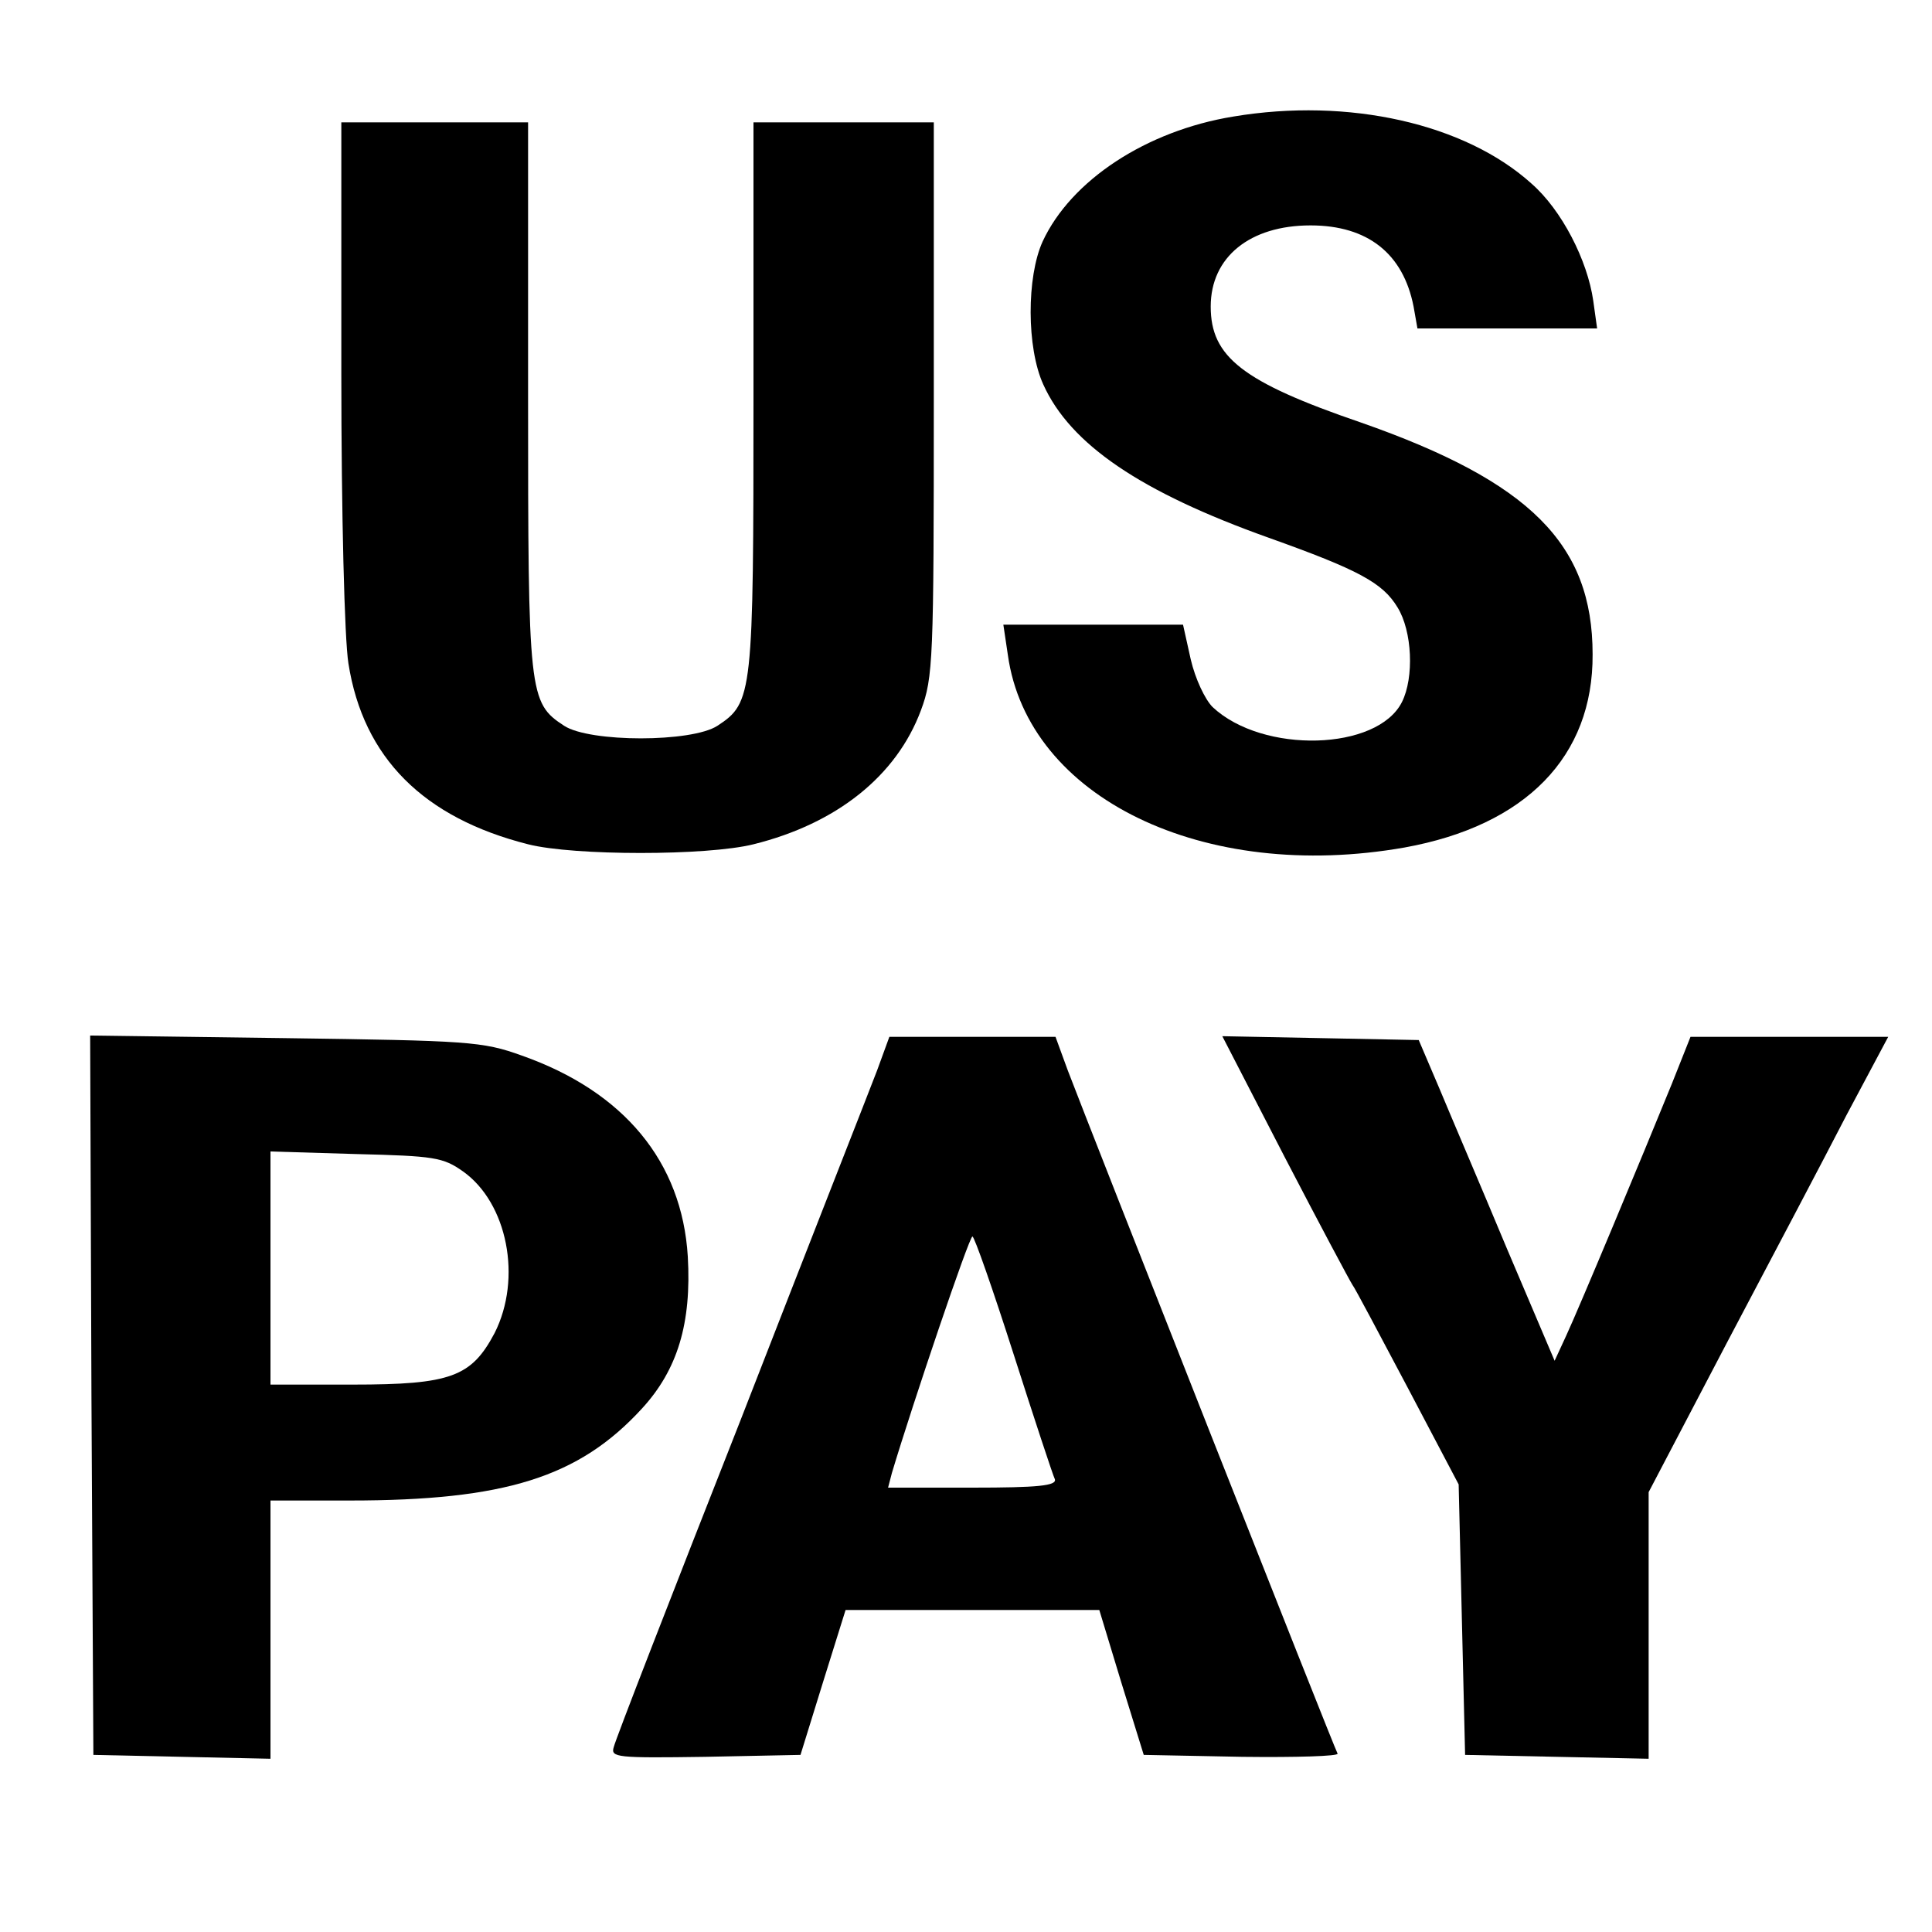
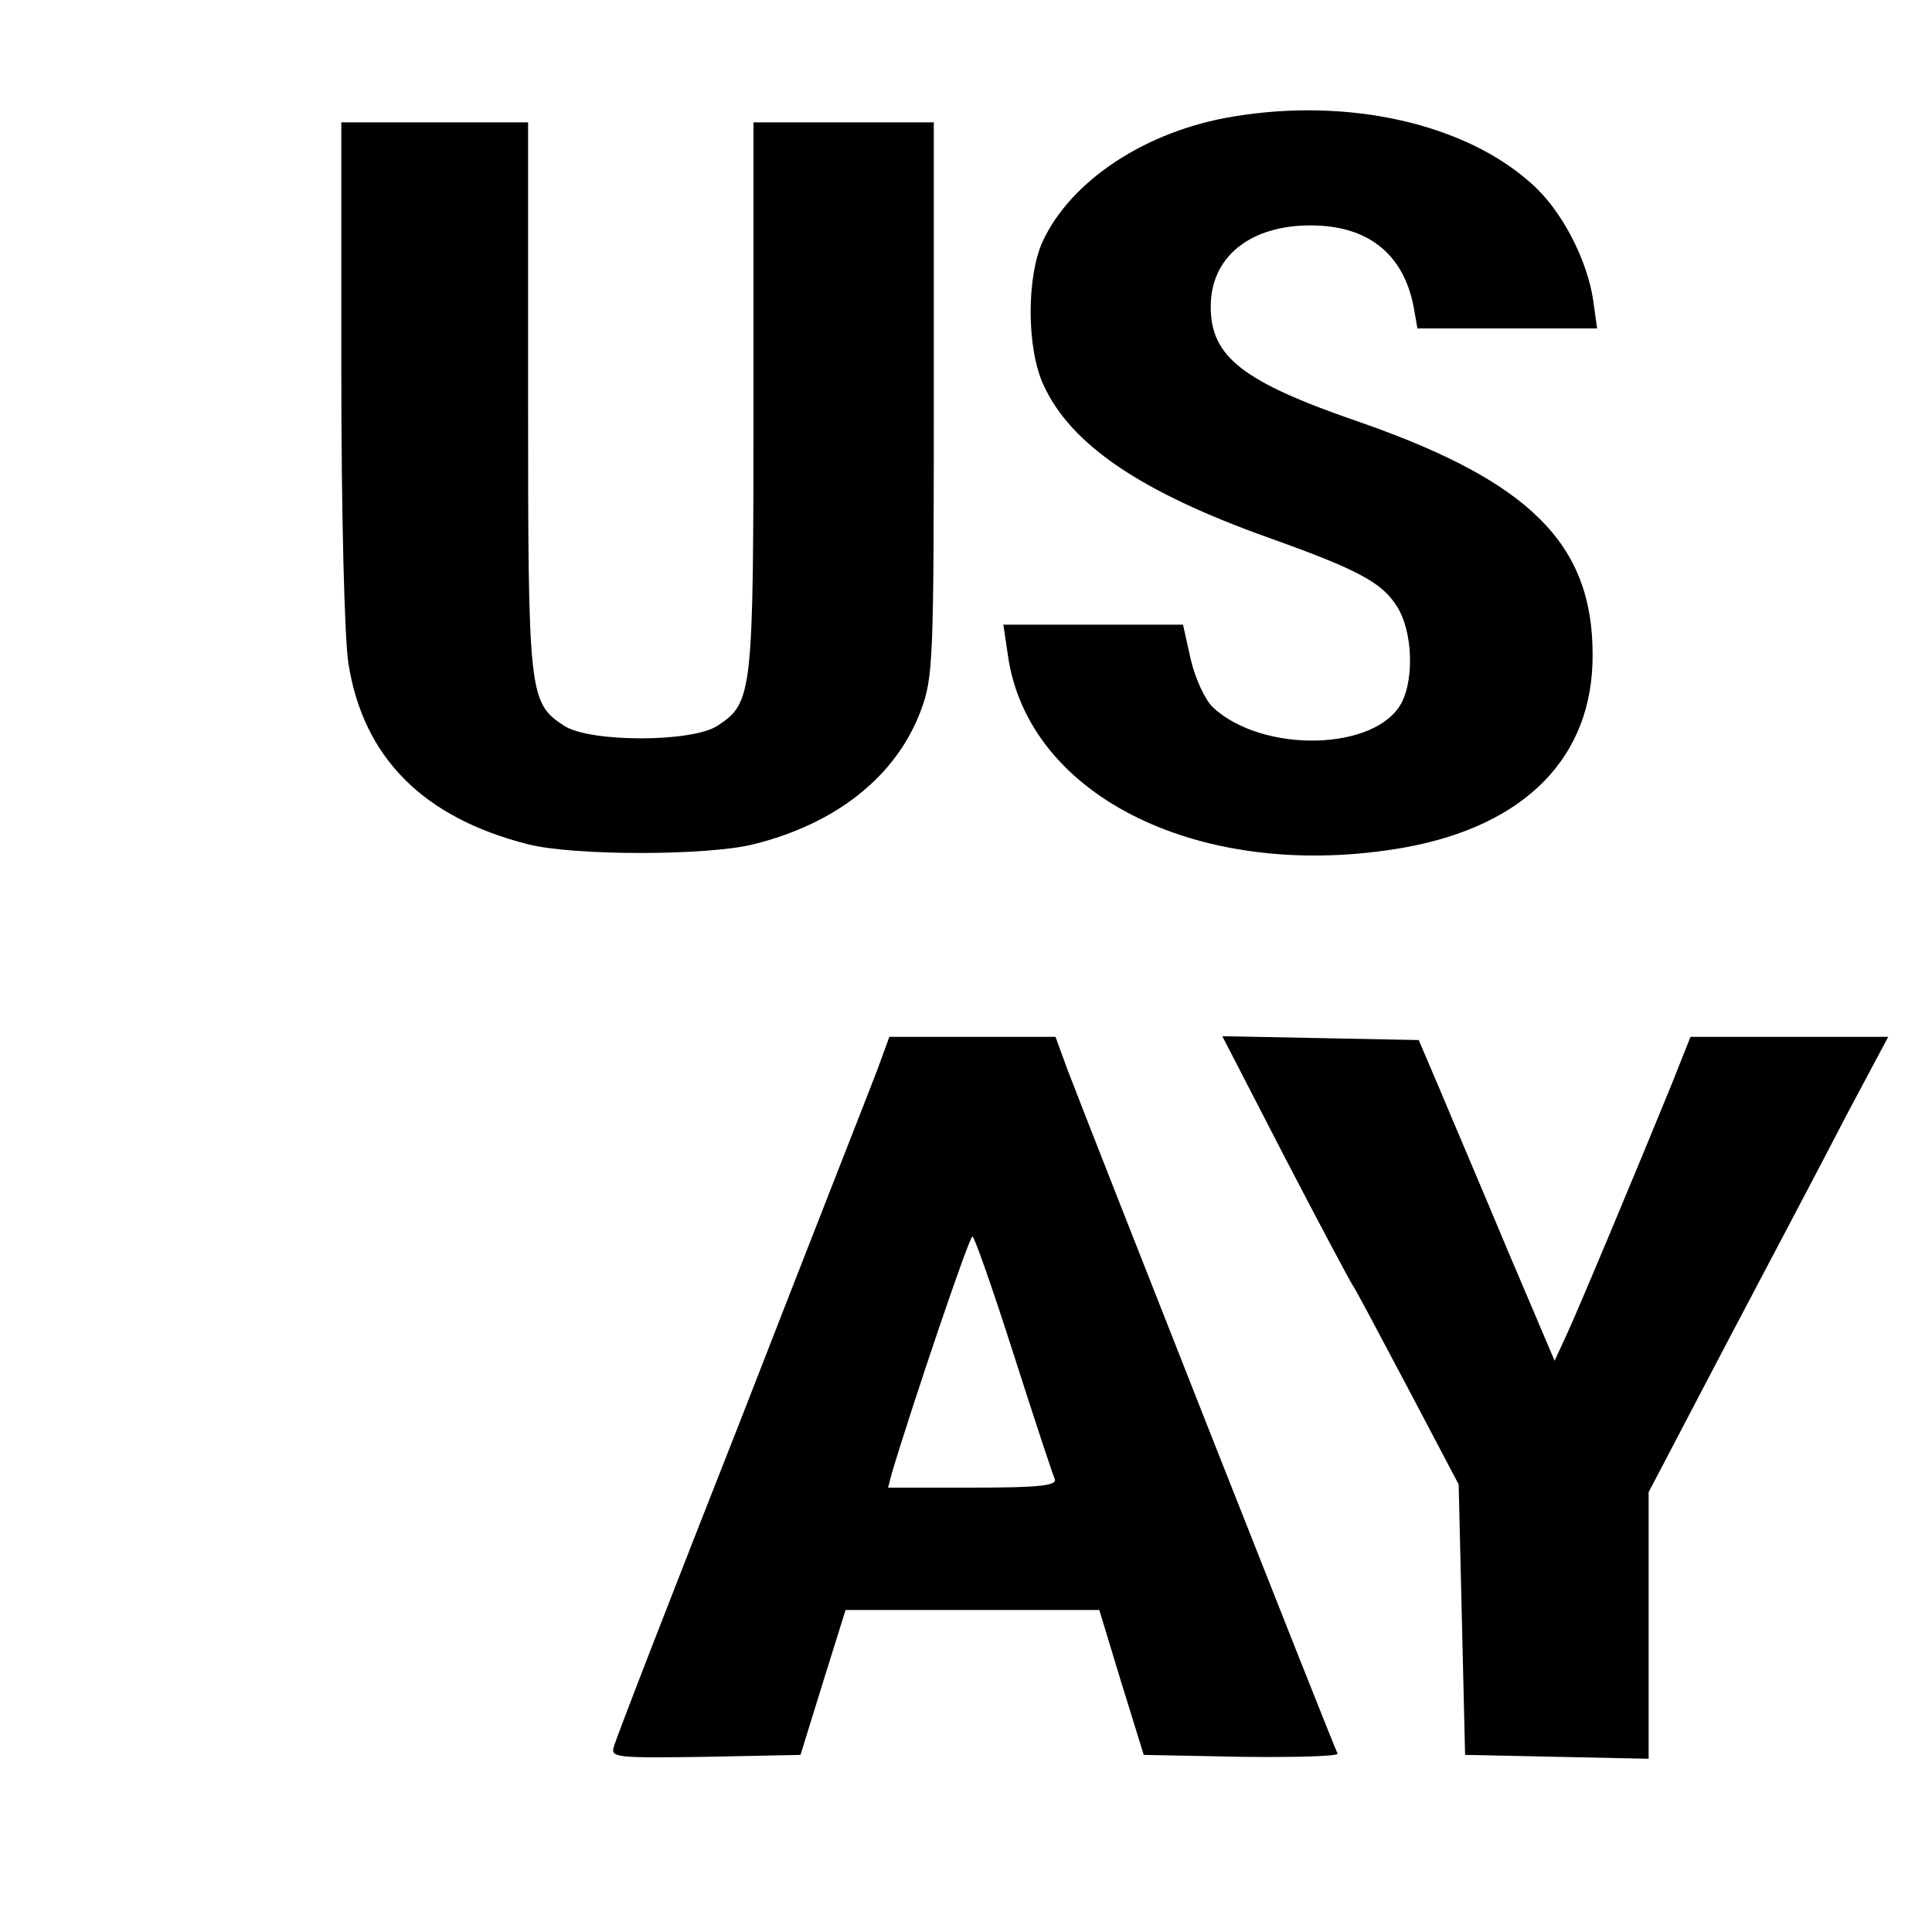
<svg xmlns="http://www.w3.org/2000/svg" version="1.0" width="300pt" height="300pt" viewBox="0 0 300 300" preserveAspectRatio="xMidYMid meet">
  <g transform="translate(0,300) scale(0.1,-0.1)" fill="#000000" stroke="none">
    <path d="M1915 2819 c-135 -22 -252 -99 -296 -194 -25 -55 -25 -165 1 -222 42 -93 151 -167 350 -238 140 -50 177 -70 200 -108 23 -37 26 -109 7 -147 -38 -76 -216 -81 -294 -8 -12 12 -27 44 -34 74 l-12 54 -140 0 -139 0 7 -47 c31 -222 304 -354 616 -299 188 34 293 141 292 300 0 171 -97 268 -360 360 -184 63 -233 102 -233 180 0 77 61 126 155 126 89 0 144 -44 160 -126 l6 -34 140 0 139 0 -6 43 c-9 63 -49 141 -96 182 -103 93 -284 134 -463 104z" />
    <path d="M530 2423 c0 -223 5 -416 11 -453 23 -147 117 -240 279 -281 71 -18 278 -18 350 0 129 32 222 106 260 208 19 51 20 78 20 483 l0 430 -140 0 -140 0 0 -425 c0 -464 -1 -476 -56 -512 -40 -26 -198 -26 -238 0 -55 36 -56 48 -56 512 l0 425 -145 0 -145 0 0 -387z" />
-     <path d="M142 833 l3 -558 138 -3 137 -3 0 201 0 200 123 0 c241 0 356 36 454 143 55 60 77 132 71 236 -9 147 -99 256 -258 312 -61 22 -83 23 -368 27 l-302 4 2 -559z m577 348 c69 -49 92 -166 49 -251 -36 -68 -68 -80 -220 -80 l-128 0 0 181 0 181 133 -4 c121 -3 135 -5 166 -27z" />
    <path d="M1362 1338 c-11 -29 -107 -273 -212 -543 -106 -269 -195 -498 -197 -508 -5 -16 5 -17 142 -15 l148 3 35 113 35 112 197 0 197 0 34 -112 35 -113 153 -3 c84 -1 150 1 148 5 -5 8 -384 969 -419 1061 l-19 52 -129 0 -129 0 -19 -52z m212 -441 c32 -100 61 -188 64 -194 3 -10 -26 -13 -128 -13 l-131 0 6 23 c33 110 120 367 125 367 3 0 32 -83 64 -183z" />
    <path d="M1995 1203 c54 -104 101 -192 105 -198 4 -5 42 -77 86 -160 l79 -150 5 -210 5 -210 143 -3 142 -3 0 207 0 207 121 231 c67 127 151 286 186 354 l65 122 -154 0 -153 0 -29 -73 c-46 -113 -144 -348 -164 -391 l-18 -39 -74 174 c-40 96 -88 208 -105 249 l-32 75 -152 3 -153 3 97 -188z" />
  </g>
</svg>